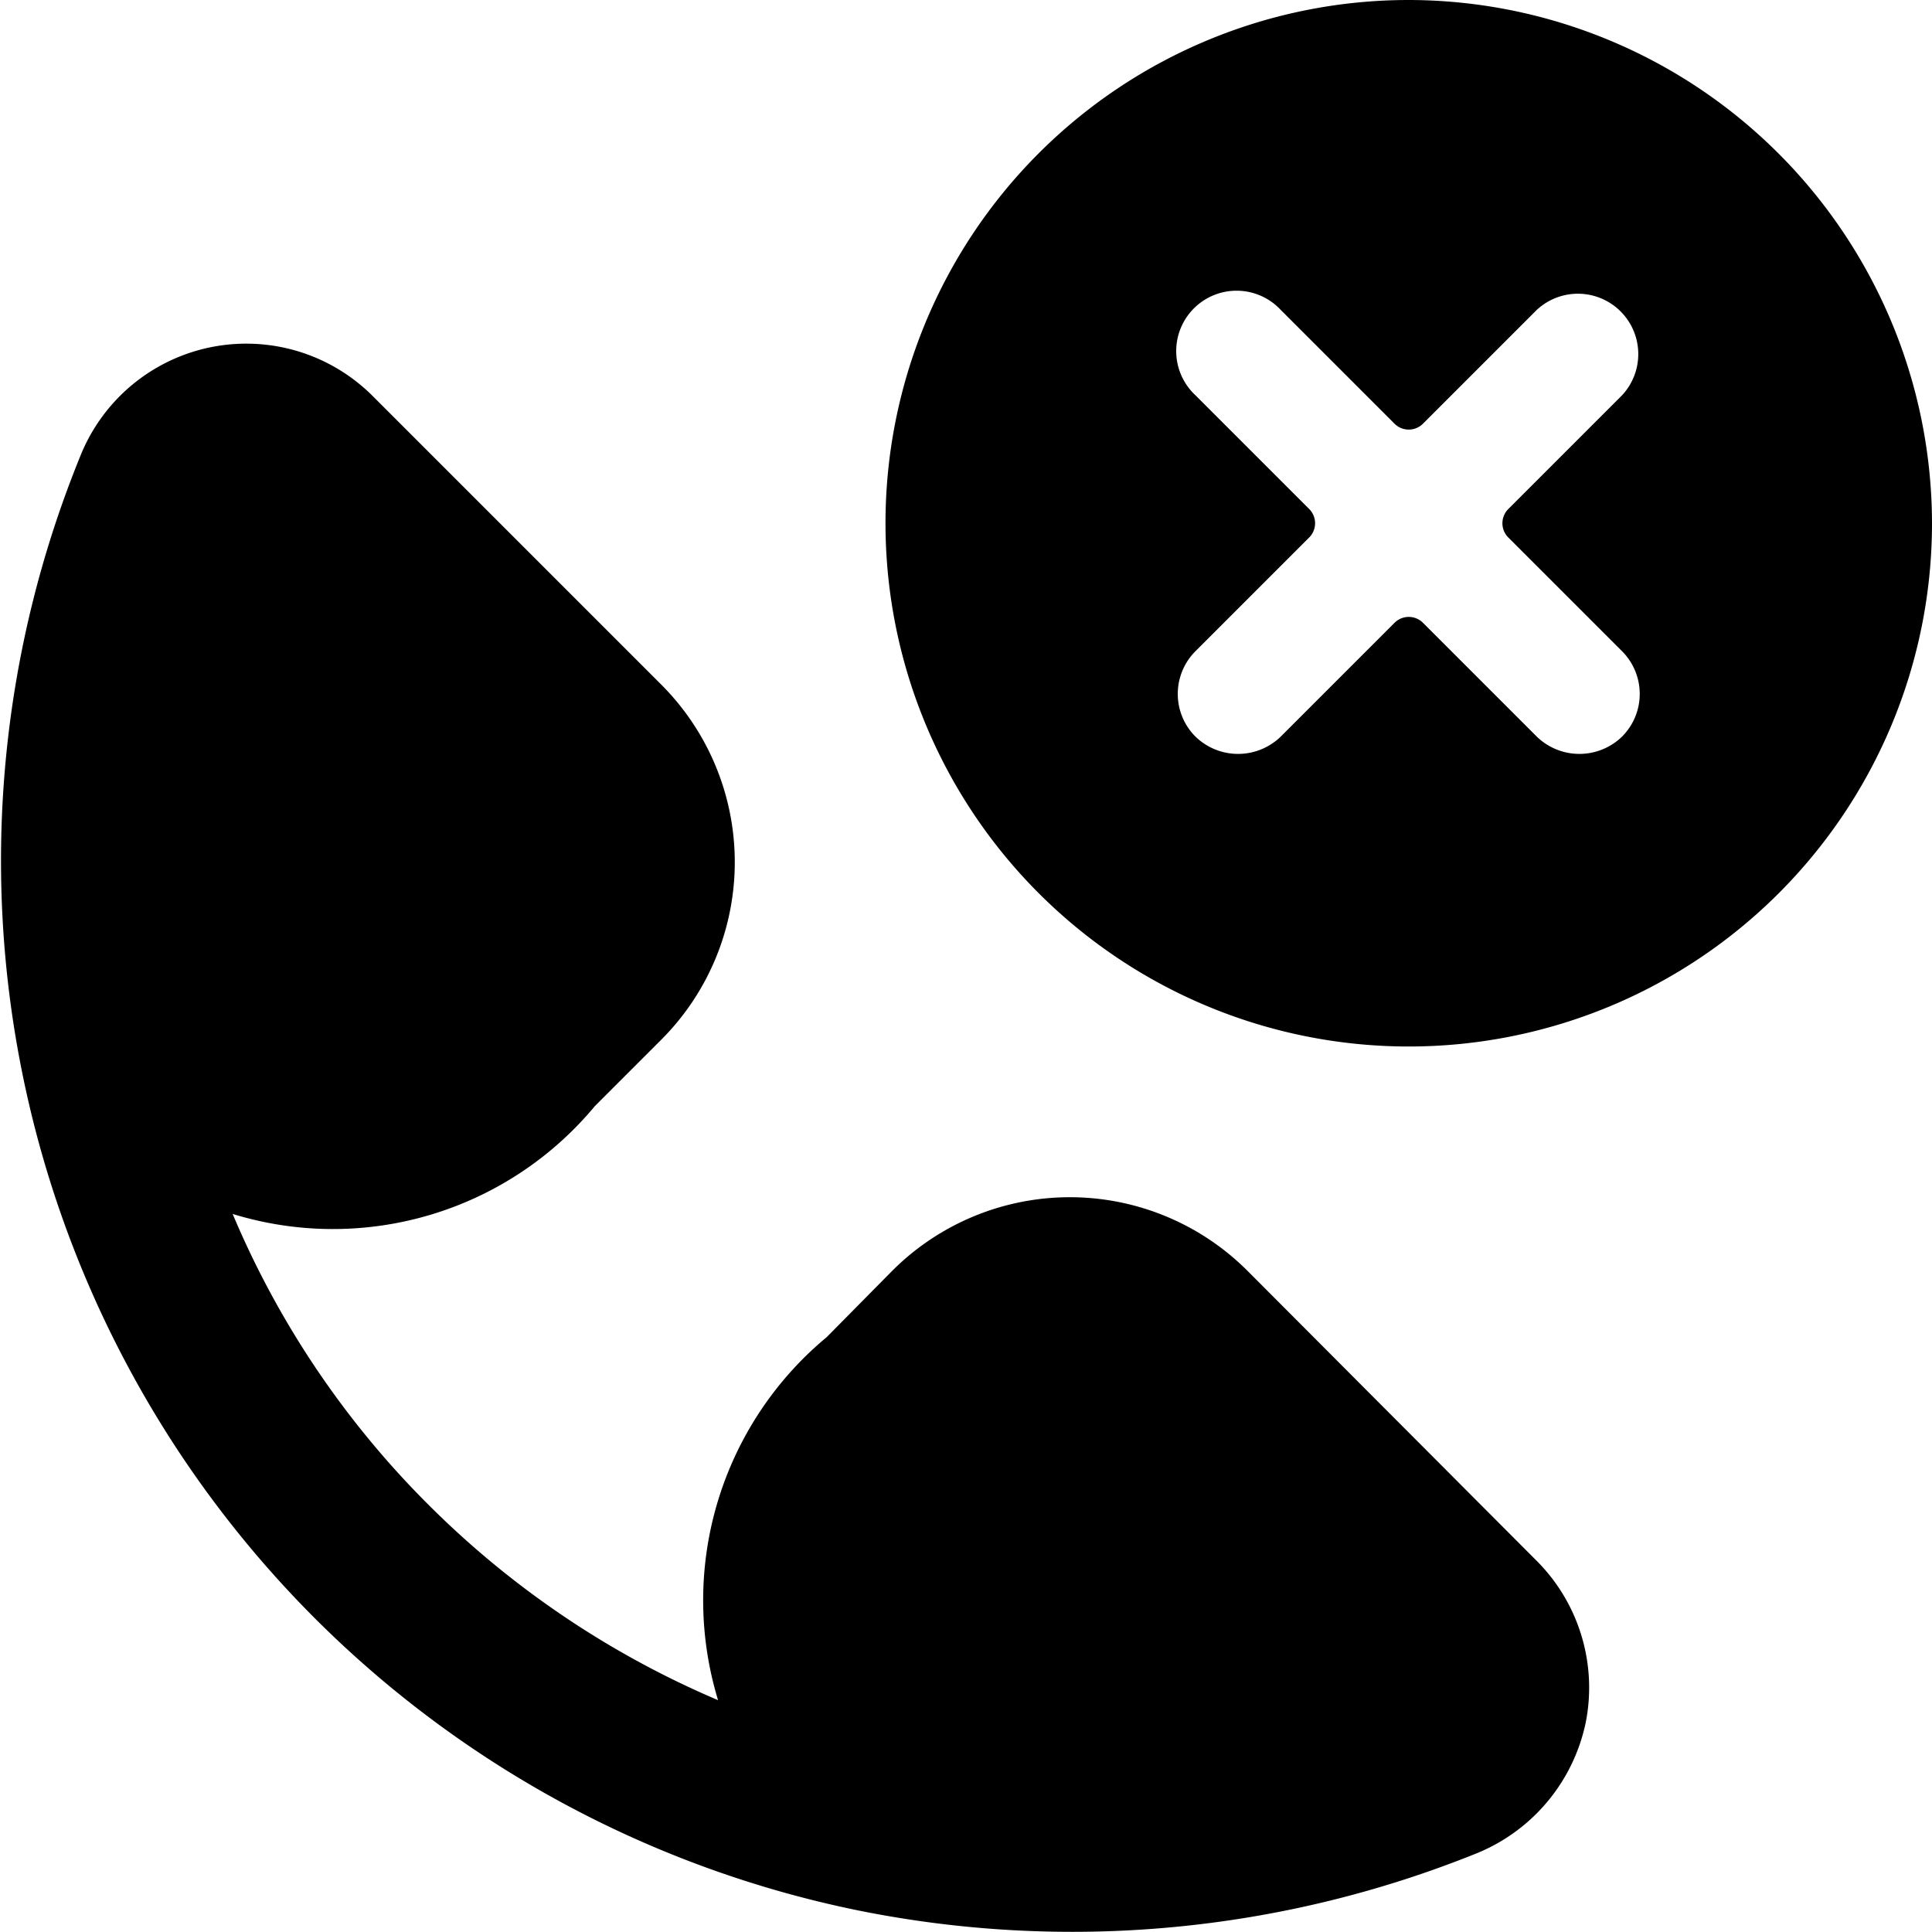
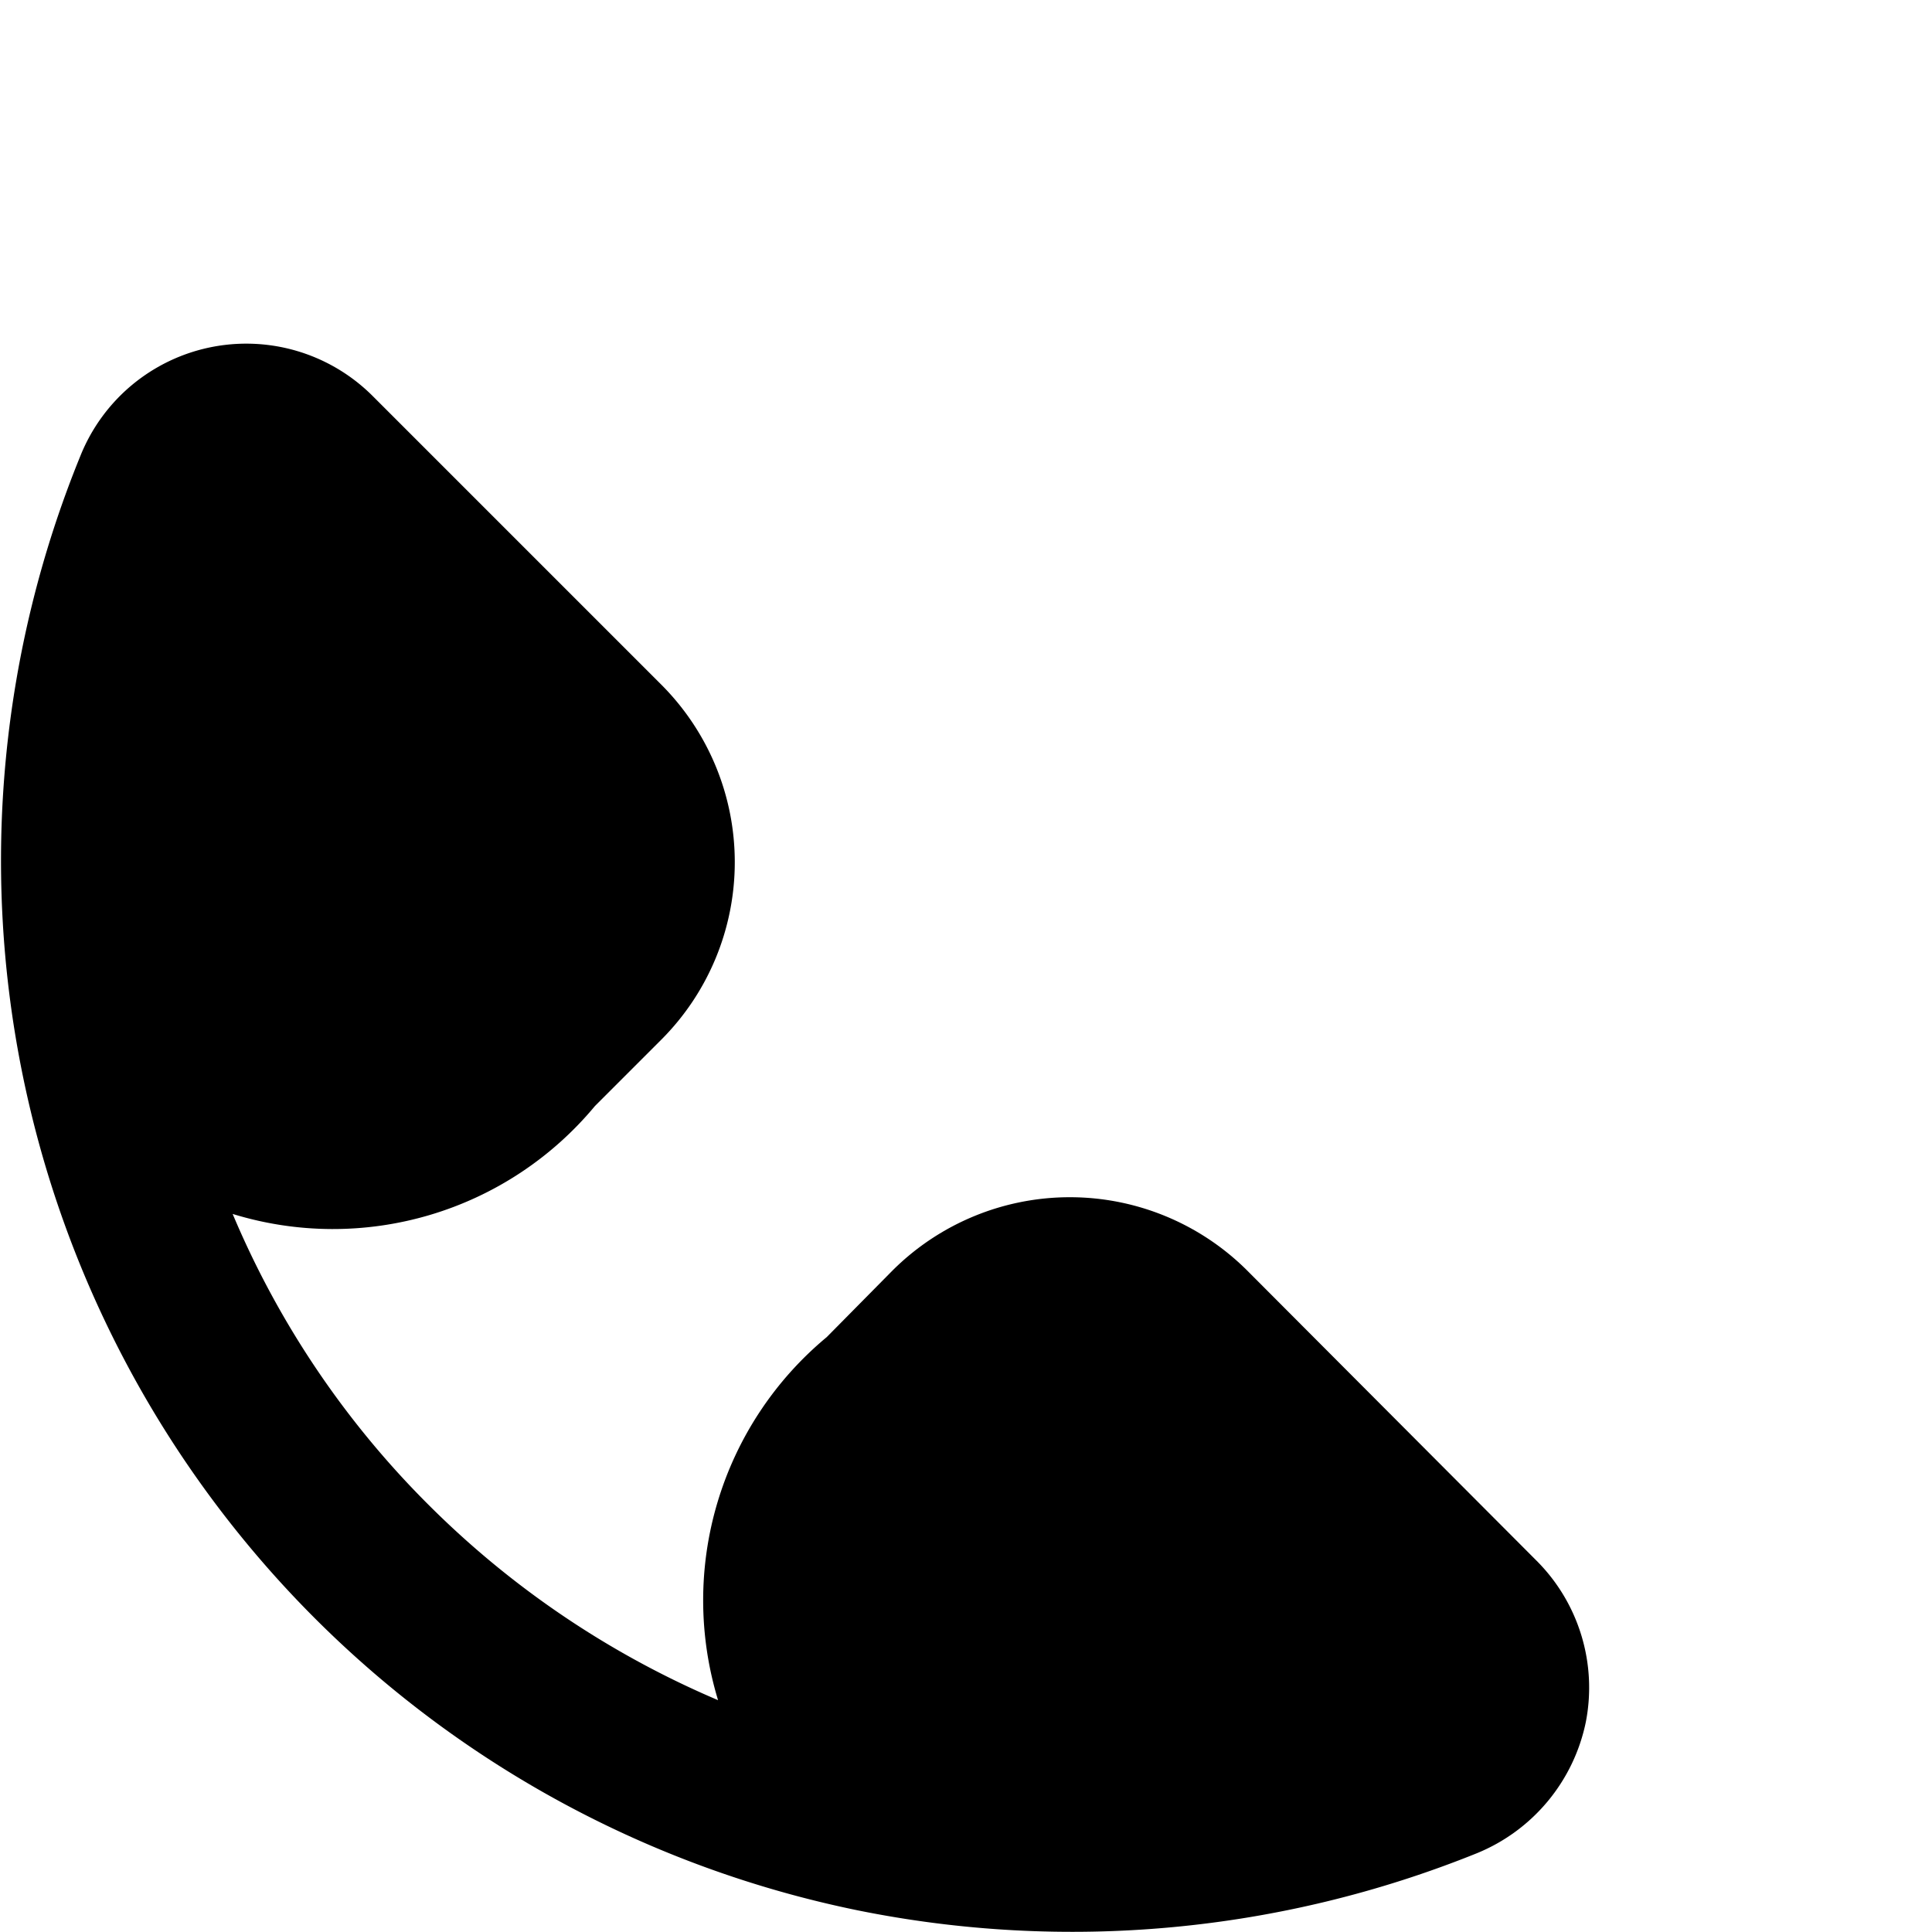
<svg xmlns="http://www.w3.org/2000/svg" viewBox="0 0 24 24">
  <g>
-     <path d="M17.5 0A6.5 6.5 0 1 0 24 6.5 6.51 6.51 0 0 0 17.5 0Zm2.65 8.09a0.75 0.75 0 0 1 0 1.06 0.76 0.76 0 0 1 -1.06 0l-1.41 -1.41a0.25 0.25 0 0 0 -0.36 0l-1.41 1.41a0.76 0.76 0 0 1 -1.06 0 0.75 0.75 0 0 1 0 -1.06l1.41 -1.41a0.25 0.25 0 0 0 0 -0.36l-1.41 -1.41a0.75 0.75 0 1 1 1.06 -1.06l1.41 1.41a0.25 0.25 0 0 0 0.36 0l1.41 -1.41a0.75 0.75 0 0 1 1.06 1.06l-1.41 1.41a0.25 0.25 0 0 0 0 0.36Z" fill="#000000" stroke-width="1" />
    <path d="M15.49 15.78a3.12 3.12 0 0 0 -4.4 0l-0.82 0.83a4.25 4.25 0 0 0 -1.35 4.51 11.39 11.39 0 0 1 -3.6 -2.43 11.27 11.27 0 0 1 -2.43 -3.61 4.23 4.23 0 0 0 4.5 -1.34l0.83 -0.83a3.12 3.12 0 0 0 0 -4.4L4.63 4.92A2.22 2.22 0 0 0 1 5.66a13.31 13.31 0 0 0 9.65 18.07 13.43 13.43 0 0 0 7.7 -0.71 2.25 2.25 0 0 0 1.35 -1.63 2.23 2.23 0 0 0 -0.61 -2Z" fill="#000000" stroke-width="1" />
  </g>
</svg>